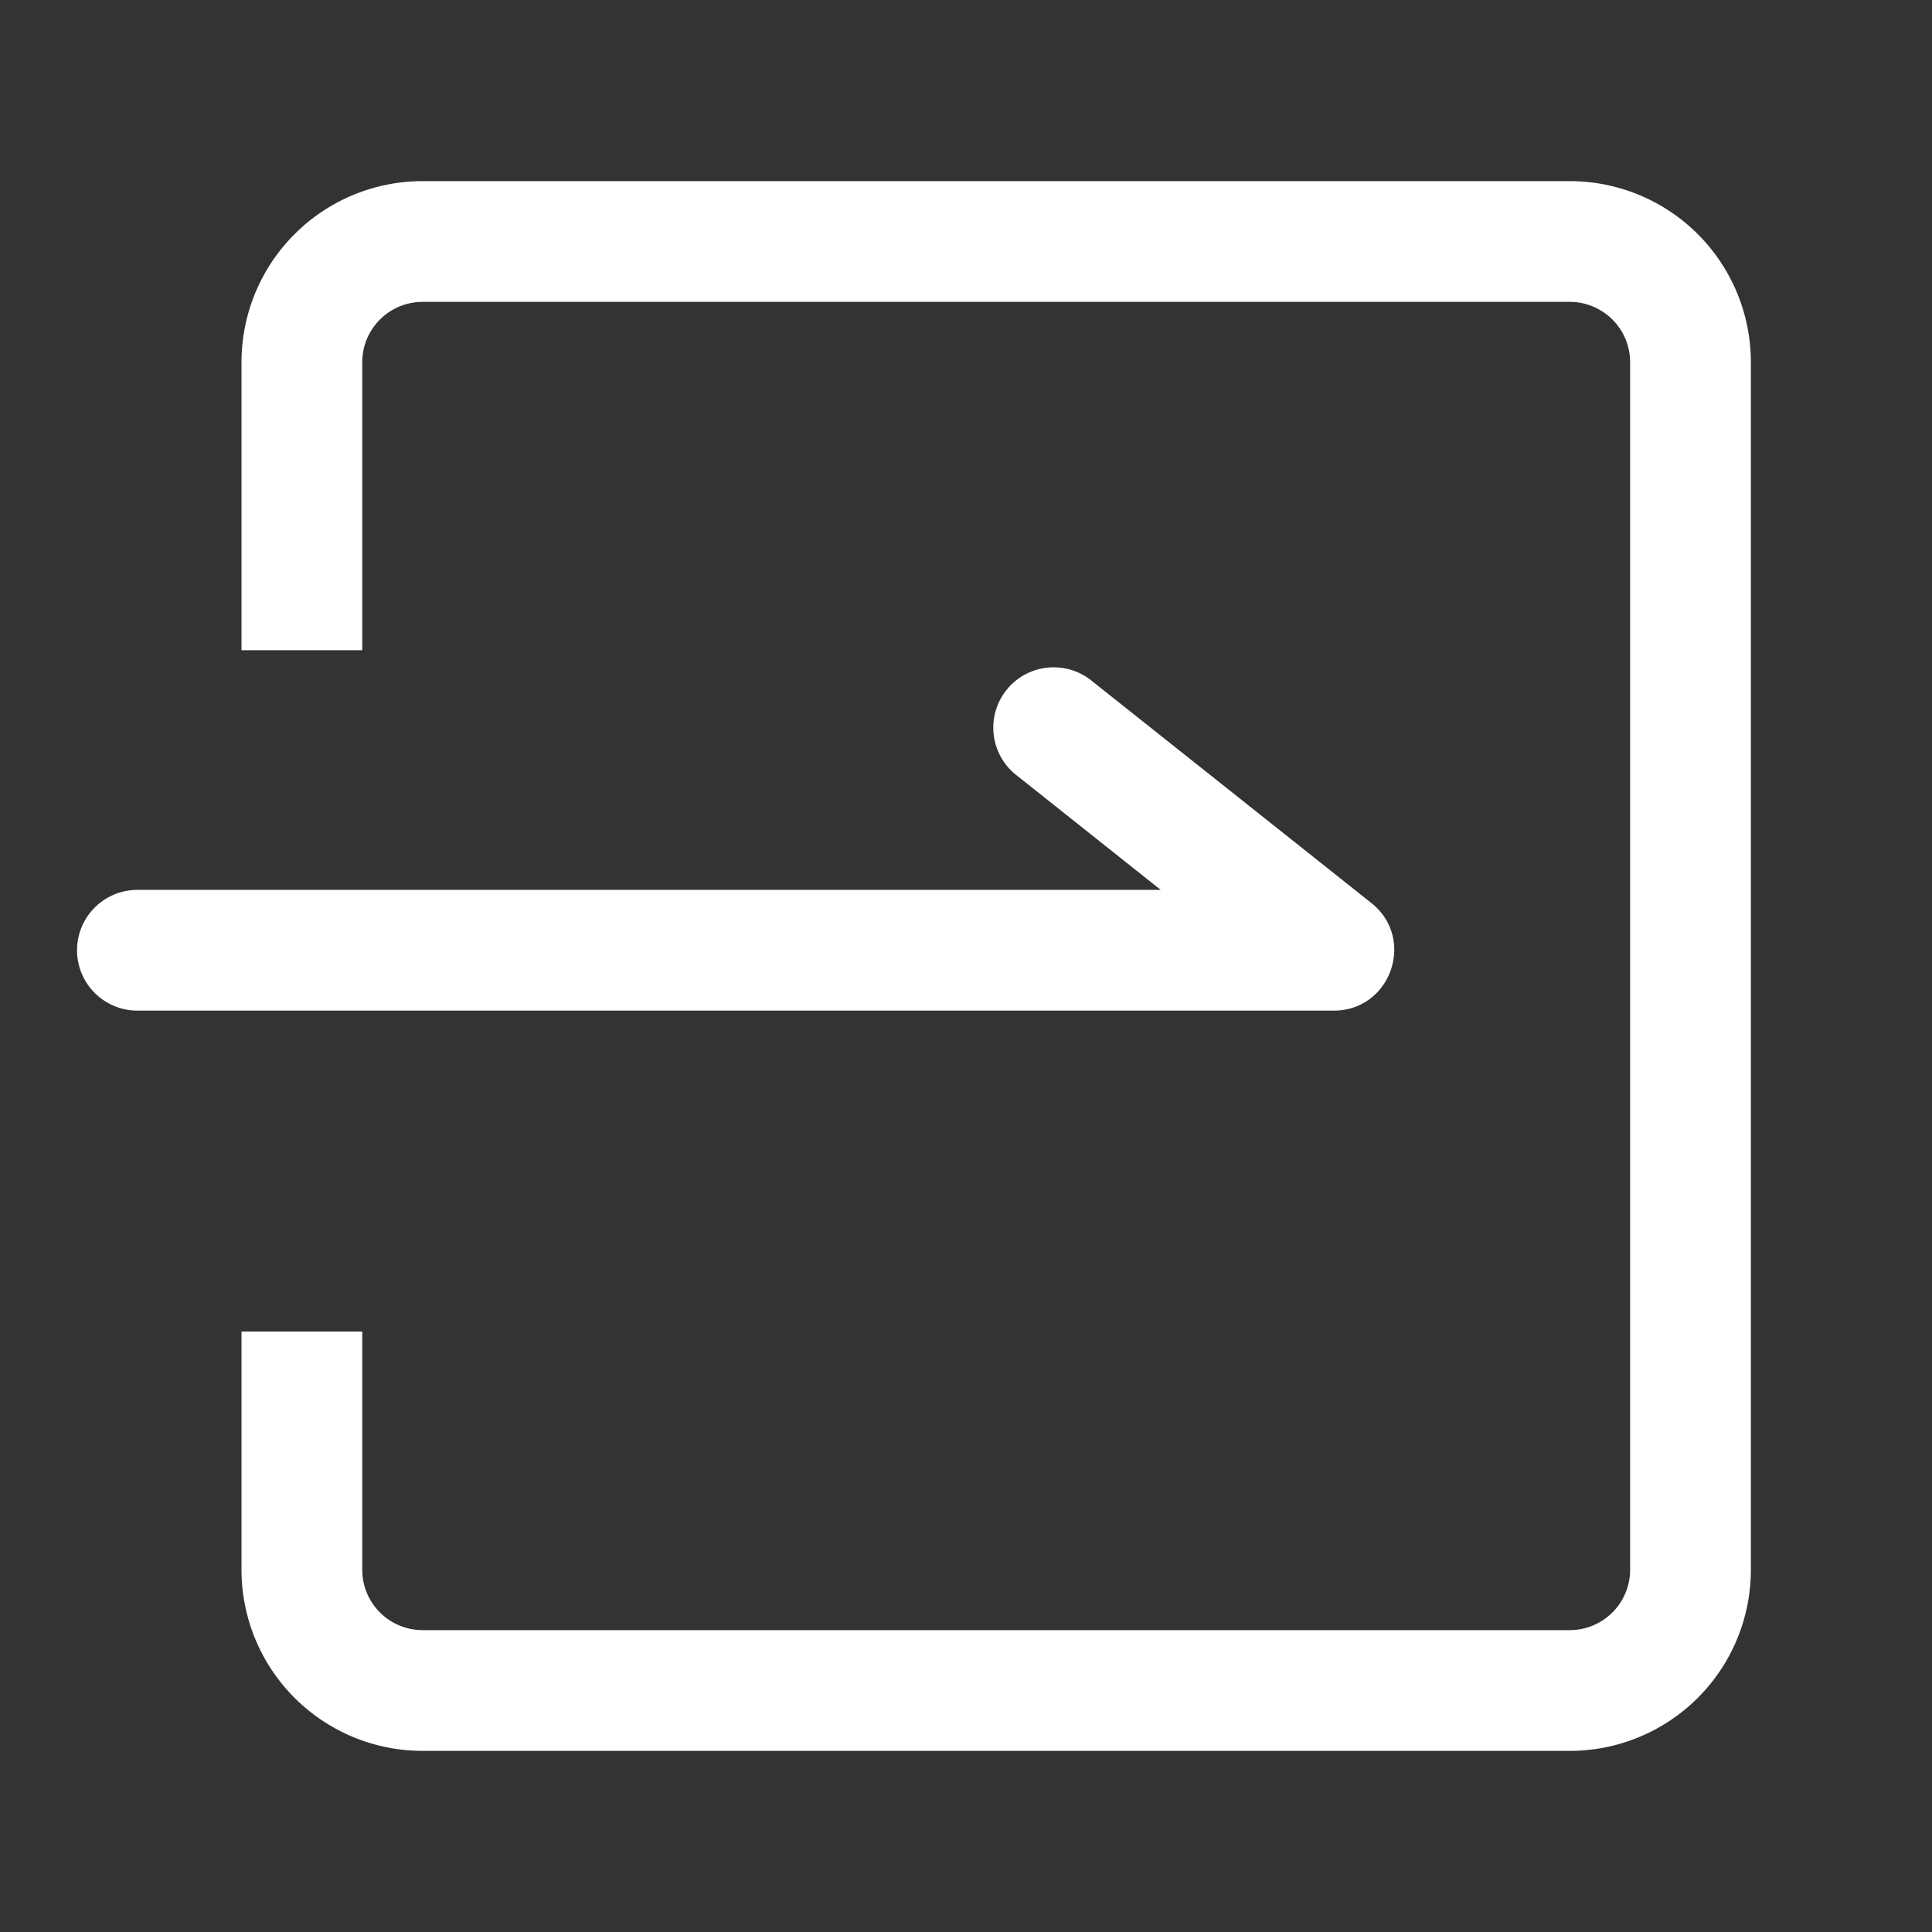
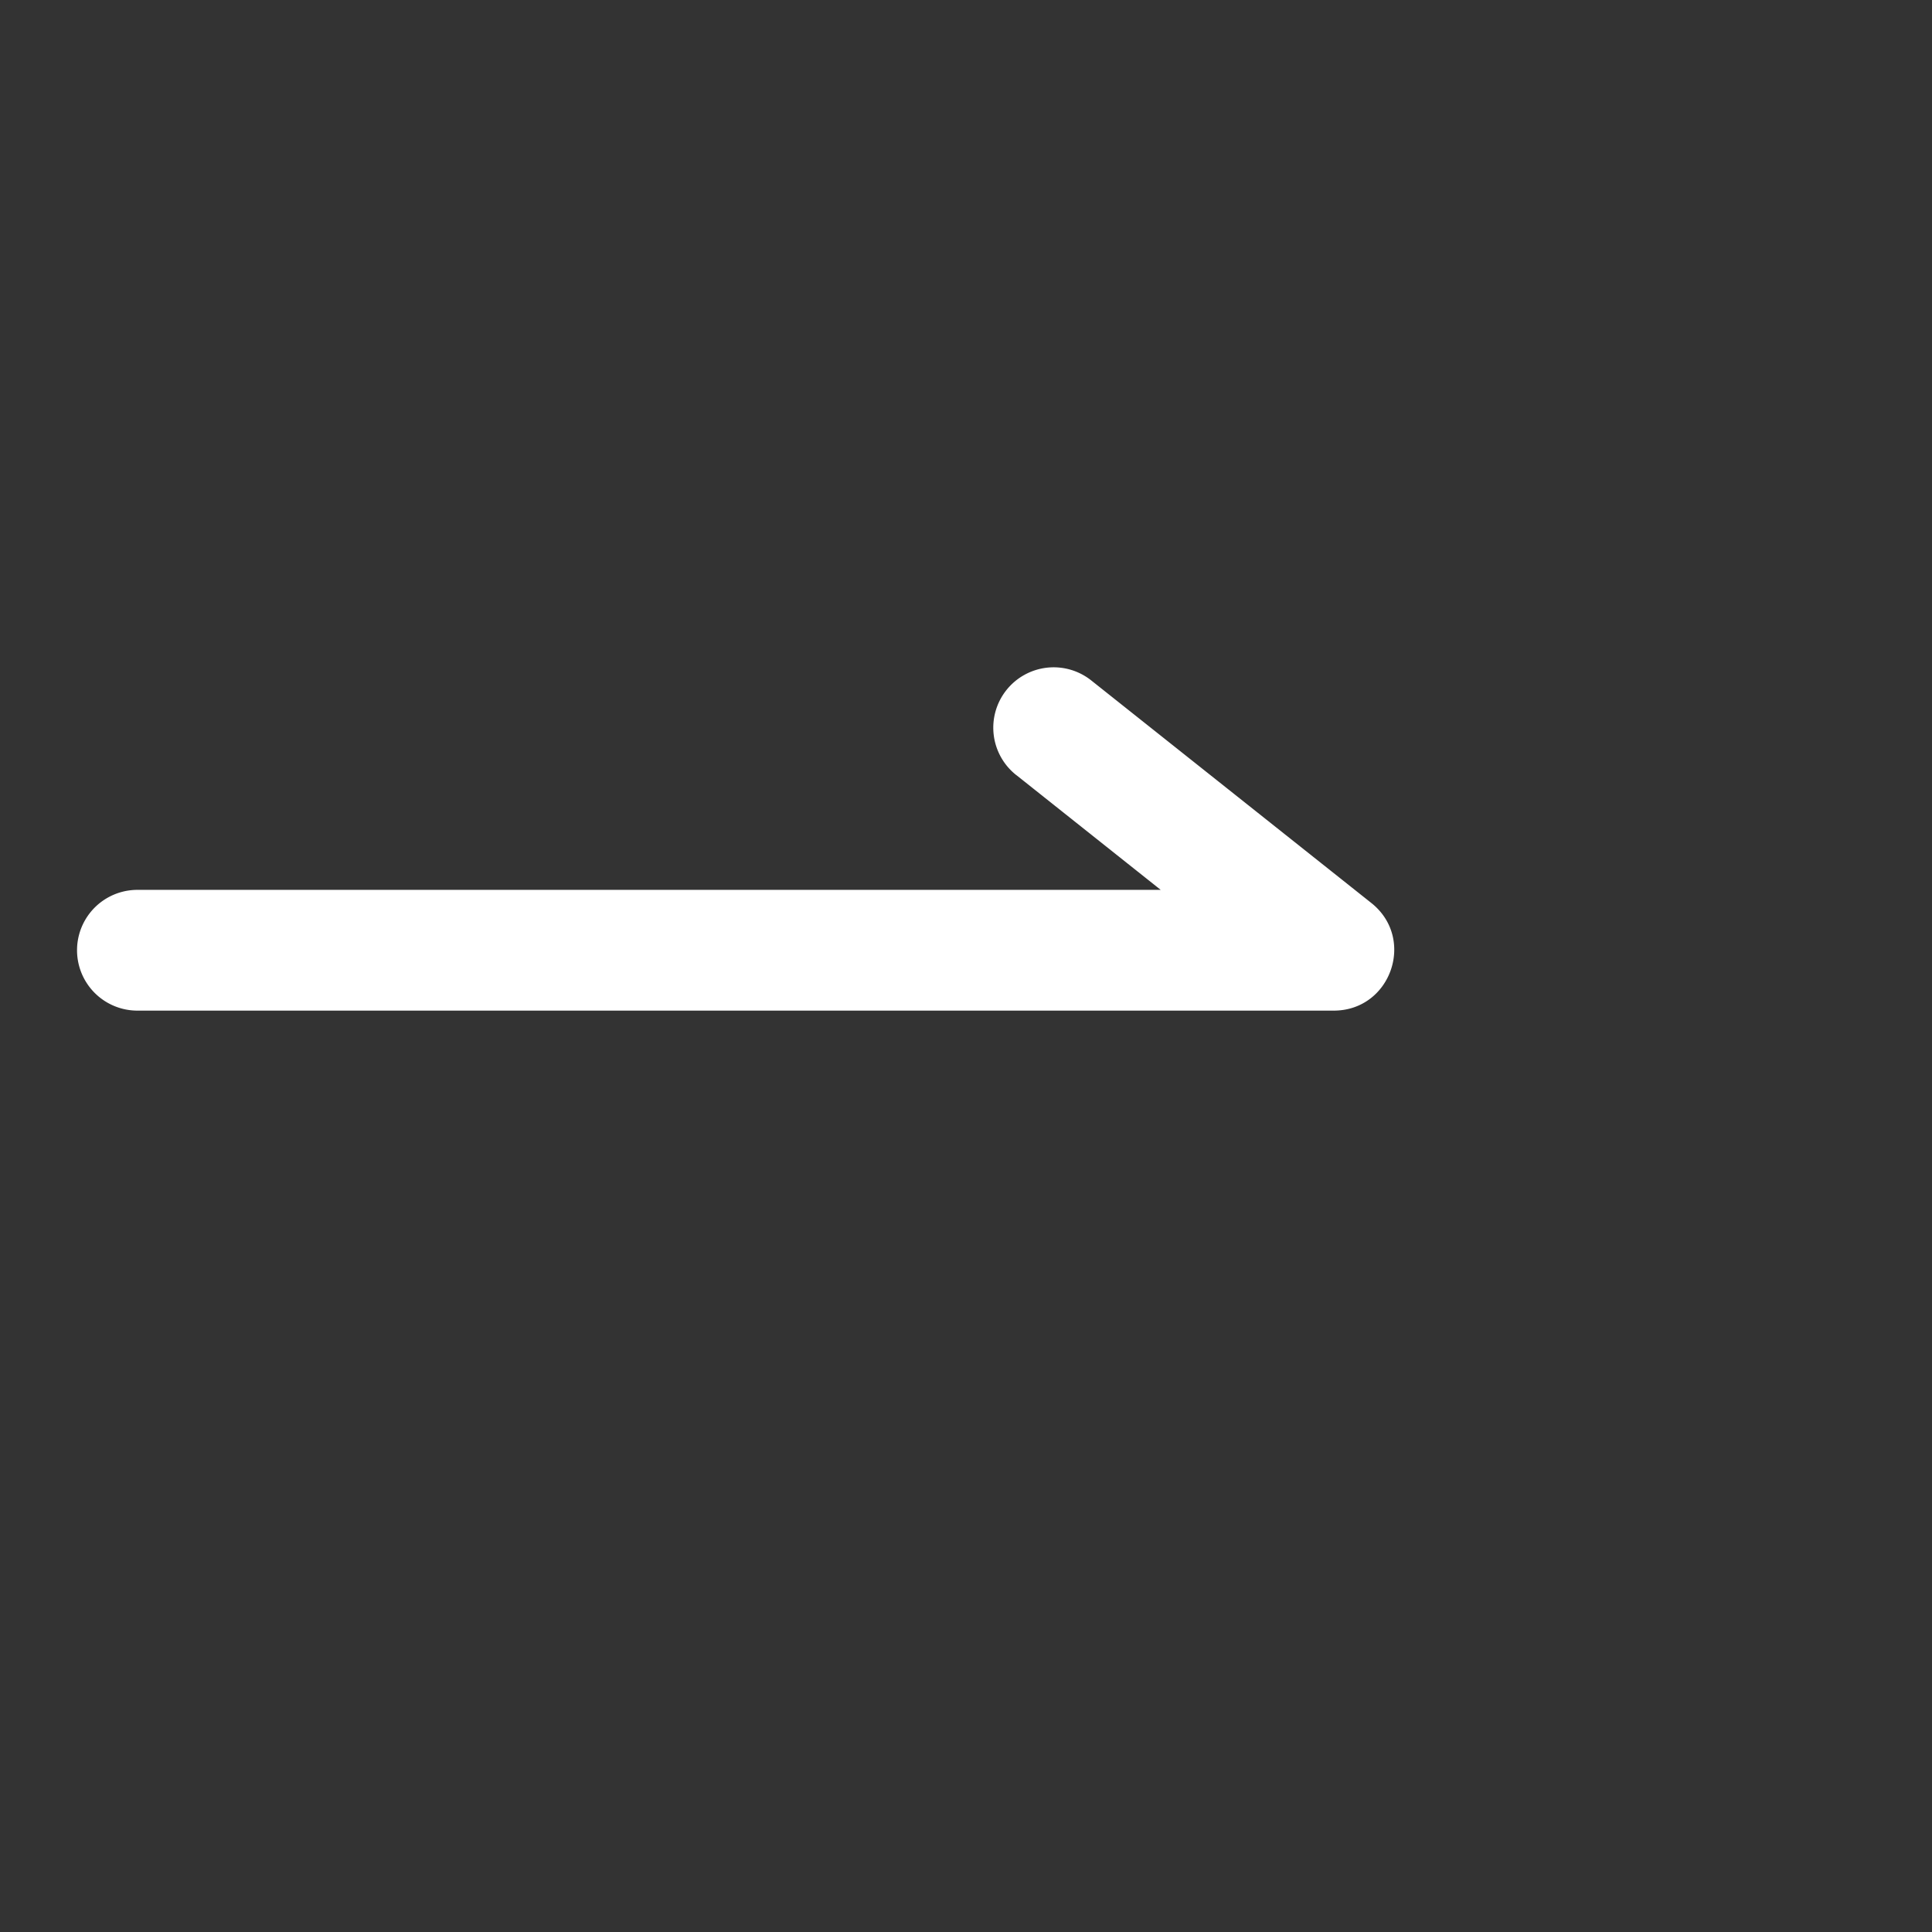
<svg xmlns="http://www.w3.org/2000/svg" viewBox="0 0 1024 1024" version="1.1">
  <rect x="0" y="0" width="1024" height="1024" fill="#333333" stroke="none" />
-   <path d="M192 344.64H128V192a96 96 0 0 1 96-96h608a96 96 0 0 1 96 96v640a96 96 0 0 1-96 96H224a96 96 0 0 1-96-96v-126.272h64V832a32 32 0 0 0 32 32h608a32 32 0 0 0 32-32V192a32 32 0 0 0-32-32H224a32 32 0 0 0-32 32v152.64z" fill="#FFFFFF" p-id="892" />
  <path d="M538.688 410.848a32 32 0 1 1 39.808-50.112l148.32 117.856c23.744 18.848 10.4 57.056-19.904 57.056H72.832a32 32 0 1 1 0-64h542.368l-76.48-60.8z" fill="#FFFFFF" p-id="893" />
</svg>